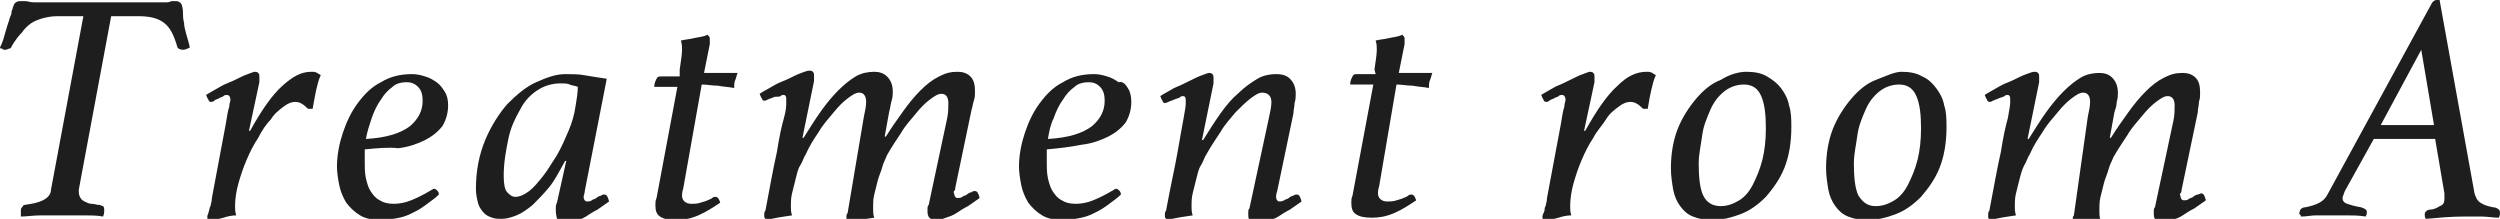
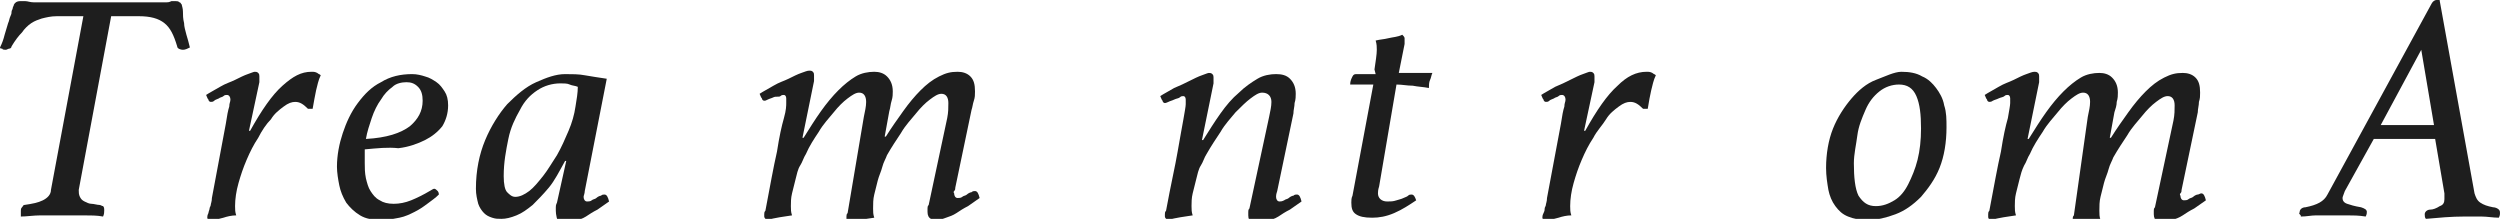
<svg xmlns="http://www.w3.org/2000/svg" version="1.1" id="レイヤー_1" x="0px" y="0px" width="215.9px" height="18.9px" viewBox="0 0 215.9 18.9" enable-background="new 0 0 215.9 18.9" xml:space="preserve">
  <g>
    <path fill="#1E1E1E" d="M7.2,1.4H4.9C4.4,1.4,4,1.5,3.6,1.6C3.3,1.7,3,1.8,2.7,2C2.4,2.2,2.1,2.5,1.9,2.8C1.6,3.1,1.3,3.5,1,4   C1,4.1,0.9,4.2,0.8,4.2S0.6,4.3,0.5,4.3c-0.1,0-0.3,0-0.3-0.1C0.1,4.2,0,4.2,0,4.1C0.2,3.7,0.3,3.4,0.4,3c0.1-0.3,0.2-0.7,0.3-1   c0.1-0.2,0.1-0.4,0.2-0.6C1,1.2,1,1.1,1,1s0.1-0.2,0.1-0.3s0.1-0.2,0.1-0.3c0.1-0.2,0.3-0.3,0.5-0.3c0.1,0,0.3,0,0.5,0   c0.2,0,0.4,0.1,0.7,0.1c0.3,0,0.5,0,0.8,0c0.3,0,0.6,0,0.8,0h8.2c0.3,0,0.6,0,0.8,0c0.3,0,0.5,0,0.8,0c0.2,0,0.3,0,0.5-0.1   c0.1,0,0.3,0,0.4,0c0.1,0,0.2,0,0.3,0.1c0.1,0,0.1,0.1,0.2,0.2c0,0.1,0.1,0.3,0.1,0.6c0,0.3,0,0.6,0.1,1c0,0.3,0.1,0.6,0.2,1   c0.1,0.3,0.2,0.7,0.3,1.1c-0.2,0.1-0.4,0.2-0.6,0.2S15.3,4.2,15.3,4c-0.3-1-0.6-1.6-1.1-2c-0.5-0.4-1.2-0.6-2.2-0.6H9.6l-2.8,15   c0,0.2,0,0.4,0.1,0.6c0.1,0.2,0.2,0.3,0.4,0.4c0.2,0.1,0.4,0.2,0.6,0.2s0.5,0.1,0.7,0.1c0.1,0,0.2,0.1,0.3,0.1C9,17.9,9,18,9,18.2   c0,0.1,0,0.3-0.1,0.5c-0.5-0.1-1.1-0.1-1.7-0.1c-0.6,0-1.2,0-1.9,0c-0.6,0-1.2,0-1.8,0c-0.6,0-1.2,0.1-1.7,0.1c0-0.1,0-0.2,0-0.3   c0-0.1,0-0.1,0-0.2c0-0.1,0-0.2,0.1-0.3c0.1-0.1,0.1-0.2,0.2-0.2c0.7-0.1,1.2-0.2,1.6-0.4c0.4-0.2,0.7-0.5,0.7-0.9L7.2,1.4z" />
    <path fill="#1E1E1E" d="M25.5,8.8c-0.3,0-0.6,0.1-1,0.4c-0.4,0.3-0.8,0.6-1.1,1.1c-0.4,0.4-0.8,1-1.1,1.6c-0.4,0.6-0.7,1.2-1,1.9   c-0.3,0.7-0.5,1.3-0.7,2s-0.3,1.4-0.3,2c0,0.3,0,0.5,0.1,0.8c-0.4,0-0.8,0.1-1.1,0.2c-0.4,0.1-0.8,0.2-1.1,0.3   c-0.2-0.1-0.3-0.2-0.3-0.3c0-0.1,0-0.2,0.1-0.4c0-0.1,0.1-0.3,0.1-0.4c0-0.1,0.1-0.2,0.1-0.3s0.1-0.3,0.1-0.6l1.2-6.4   c0.1-0.7,0.2-1.2,0.3-1.5c0-0.3,0.1-0.4,0.1-0.6c0-0.2-0.1-0.4-0.3-0.4c-0.1,0-0.2,0-0.3,0.1c-0.1,0.1-0.3,0.1-0.4,0.2   c-0.2,0.1-0.3,0.1-0.4,0.2c-0.1,0.1-0.2,0.1-0.3,0.1c-0.1,0-0.2-0.1-0.2-0.2c-0.1-0.1-0.1-0.2-0.2-0.4c0.3-0.2,0.7-0.4,1.2-0.7   s0.9-0.4,1.3-0.6c0.4-0.2,0.8-0.4,1.1-0.5s0.5-0.2,0.6-0.2c0.1,0,0.2,0,0.3,0.1c0.1,0.1,0.1,0.2,0.1,0.3c0,0,0,0.1,0,0.2   c0,0.1,0,0.2,0,0.3l-0.9,4.2h0.1c1-1.8,1.9-3.1,2.8-3.9s1.6-1.2,2.5-1.2c0.2,0,0.3,0,0.5,0.1c0.1,0.1,0.2,0.1,0.3,0.2   c-0.2,0.4-0.3,0.9-0.4,1.3c-0.1,0.5-0.2,1-0.3,1.6h-0.4C26.2,9,25.9,8.8,25.5,8.8z" />
    <path fill="#1E1E1E" d="M31.5,12.9c0,0.2,0,0.4,0,0.6c0,0.2,0,0.4,0,0.6c0,0.4,0,0.8,0.1,1.3c0.1,0.4,0.2,0.8,0.4,1.1   c0.2,0.3,0.4,0.6,0.8,0.8c0.3,0.2,0.7,0.3,1.2,0.3c0.5,0,1-0.1,1.5-0.3c0.5-0.2,1.1-0.5,1.6-0.8c0.2-0.1,0.3-0.2,0.4-0.2   c0.1,0,0.2,0.1,0.3,0.2s0.1,0.3,0.1,0.3c-0.3,0.3-0.6,0.5-1,0.8c-0.4,0.3-0.7,0.5-1.1,0.7c-0.4,0.2-0.8,0.4-1.3,0.5   c-0.5,0.1-1,0.2-1.5,0.2c-0.8,0-1.4-0.1-1.9-0.4c-0.5-0.3-0.9-0.7-1.2-1.1c-0.3-0.5-0.5-1-0.6-1.5c-0.1-0.5-0.2-1.1-0.2-1.6   c0-1,0.2-2,0.5-2.9s0.7-1.8,1.3-2.6c0.6-0.8,1.2-1.4,2-1.8c0.8-0.5,1.7-0.7,2.7-0.7c0.4,0,0.8,0.1,1.1,0.2c0.4,0.1,0.7,0.3,1,0.5   c0.3,0.2,0.5,0.5,0.7,0.8c0.2,0.3,0.3,0.7,0.3,1.2c0,0.7-0.2,1.3-0.5,1.8c-0.4,0.5-0.9,0.9-1.5,1.2c-0.6,0.3-1.4,0.6-2.3,0.7   C33.5,12.7,32.6,12.8,31.5,12.9z M31.6,12c1.8-0.1,3-0.5,3.8-1.1c0.7-0.6,1.1-1.3,1.1-2.2c0-0.5-0.1-0.9-0.4-1.2   c-0.3-0.3-0.6-0.4-1-0.4c-0.4,0-0.9,0.1-1.2,0.4c-0.4,0.3-0.7,0.6-1,1.1c-0.3,0.4-0.6,1-0.8,1.6C31.9,10.8,31.7,11.4,31.6,12z" />
    <path fill="#1E1E1E" d="M48.9,13.9h-0.1c-0.5,0.9-0.9,1.7-1.4,2.3c-0.5,0.6-1,1.1-1.4,1.5c-0.5,0.4-0.9,0.7-1.4,0.9   c-0.5,0.2-0.9,0.3-1.3,0.3c-0.3,0-0.5,0-0.8-0.1s-0.5-0.2-0.7-0.4s-0.4-0.5-0.5-0.8c-0.1-0.4-0.2-0.8-0.2-1.3c0-1.6,0.3-3,0.8-4.2   c0.5-1.2,1.2-2.3,1.9-3.1c0.8-0.8,1.6-1.5,2.5-1.9c0.9-0.4,1.7-0.7,2.5-0.7c0.6,0,1.2,0,1.7,0.1c0.6,0.1,1.2,0.2,1.9,0.3l-1.9,9.7   c0,0.2-0.1,0.4-0.1,0.5c0,0.2,0.1,0.4,0.3,0.4c0.1,0,0.3,0,0.4-0.1c0.1-0.1,0.3-0.1,0.4-0.2c0.1-0.1,0.3-0.2,0.4-0.2   c0.1-0.1,0.2-0.1,0.3-0.1c0.2,0,0.3,0.2,0.4,0.6c-0.3,0.2-0.7,0.5-1,0.7c-0.4,0.2-0.7,0.4-1,0.6s-0.7,0.3-1,0.4   c-0.3,0.1-0.5,0.2-0.7,0.2c-0.2,0-0.4,0-0.6-0.1S48,18.5,48,18.2c0-0.1,0-0.2,0-0.3c0-0.1,0-0.2,0.1-0.4L48.9,13.9z M49.9,7.5   c-0.2-0.1-0.5-0.1-0.7-0.2s-0.5-0.1-0.8-0.1c-0.7,0-1.4,0.2-2,0.6c-0.6,0.4-1.1,0.9-1.5,1.7c-0.4,0.7-0.8,1.5-1,2.5   c-0.2,1-0.4,2-0.4,3.2c0,0.7,0.1,1.2,0.3,1.4s0.4,0.4,0.7,0.4c0.4,0,0.8-0.2,1.2-0.5c0.4-0.3,0.8-0.8,1.2-1.3   c0.4-0.5,0.8-1.2,1.2-1.8c0.4-0.7,0.7-1.4,1-2.1c0.3-0.7,0.5-1.4,0.6-2.1C49.8,8.6,49.9,8,49.9,7.5z" />
-     <path fill="#1E1E1E" d="M58.7,6c0.1-0.7,0.2-1.3,0.2-1.7c0-0.2,0-0.5-0.1-0.8c0.4-0.1,0.7-0.1,1.1-0.2c0.4-0.1,0.8-0.1,1.2-0.3   c0.1,0.1,0.2,0.2,0.2,0.3c0,0,0,0.1,0,0.2c0,0.1,0,0.2,0,0.3l-0.5,2.5h2.9c-0.1,0.2-0.1,0.4-0.2,0.6c-0.1,0.2-0.1,0.5-0.1,0.7   c-0.5-0.1-0.9-0.1-1.4-0.2c-0.5,0-0.9-0.1-1.4-0.1L59,16.3c-0.1,0.3-0.1,0.5-0.1,0.6c0,0.4,0.3,0.7,0.8,0.7c0.3,0,0.5,0,0.8-0.1   s0.4-0.1,0.6-0.2c0.2-0.1,0.3-0.1,0.4-0.2c0.1-0.1,0.2-0.1,0.3-0.1c0.2,0,0.3,0.2,0.4,0.5c-0.6,0.4-1.2,0.8-1.9,1.1   c-0.7,0.3-1.3,0.4-1.9,0.4c-0.7,0-1.1-0.1-1.4-0.3c-0.3-0.2-0.4-0.5-0.4-1c0-0.2,0-0.4,0.1-0.6l1.8-9.6h-2c0-0.3,0.1-0.5,0.2-0.7   s0.2-0.2,0.4-0.2h1.6L58.7,6z" />
    <path fill="#1E1E1E" d="M74.6,10.1c0.1-0.5,0.2-0.9,0.2-1.3c0-0.5-0.2-0.8-0.6-0.8c-0.3,0-0.6,0.2-1,0.5c-0.4,0.3-0.8,0.7-1.2,1.2   c-0.4,0.5-0.9,1-1.3,1.7c-0.4,0.6-0.8,1.2-1.1,1.9c-0.2,0.3-0.3,0.7-0.5,1s-0.3,0.8-0.4,1.2c-0.1,0.4-0.2,0.8-0.3,1.2   c-0.1,0.4-0.1,0.8-0.1,1.1c0,0.3,0,0.5,0.1,0.8c-0.7,0.1-1.4,0.2-2.2,0.4c-0.1-0.1-0.2-0.2-0.2-0.3c0,0,0-0.1,0-0.2   c0-0.1,0-0.2,0.1-0.3c0.4-2.1,0.7-3.8,1-5.1c0.2-1.3,0.4-2.2,0.6-2.9s0.2-1.1,0.2-1.3c0-0.2,0-0.3,0-0.4c0-0.2-0.1-0.3-0.2-0.3   c-0.1,0-0.2,0-0.3,0.1S67,8.3,66.8,8.4c-0.2,0.1-0.3,0.1-0.5,0.2S66.1,8.7,66,8.7c-0.1,0-0.2-0.1-0.2-0.2c-0.1-0.1-0.1-0.2-0.2-0.4   c0.3-0.2,0.7-0.4,1.2-0.7s0.9-0.4,1.3-0.6c0.4-0.2,0.8-0.4,1.1-0.5s0.5-0.2,0.7-0.2c0.1,0,0.2,0,0.3,0.1c0.1,0.1,0.1,0.2,0.1,0.3   c0,0,0,0.1,0,0.2c0,0.1,0,0.2,0,0.3l-1,4.9h0.1c0.5-0.8,1-1.6,1.5-2.3c0.5-0.7,1-1.3,1.5-1.8c0.5-0.5,1-0.9,1.5-1.2   c0.5-0.3,1.1-0.4,1.6-0.4c0.4,0,0.8,0.1,1.1,0.4s0.5,0.7,0.5,1.3c0,0.2,0,0.5-0.1,0.8s-0.1,0.6-0.2,0.9l-0.4,2.2h0.1   c0.5-0.8,1-1.5,1.5-2.2c0.5-0.7,1-1.3,1.5-1.8s1-0.9,1.6-1.2s1-0.4,1.6-0.4c0.4,0,0.8,0.1,1.1,0.4s0.4,0.7,0.4,1.3   c0,0.3,0,0.5-0.1,0.8C84,9,84,9.2,83.9,9.5l-1.4,6.7c0,0.1,0,0.2-0.1,0.3s0,0.2,0,0.2c0,0.2,0.1,0.4,0.3,0.4c0.1,0,0.3,0,0.4-0.1   c0.1-0.1,0.3-0.1,0.4-0.2s0.3-0.2,0.4-0.2c0.1-0.1,0.2-0.1,0.3-0.1c0.2,0,0.3,0.2,0.4,0.6c-0.3,0.2-0.7,0.5-1,0.7   c-0.4,0.2-0.7,0.4-1,0.6c-0.3,0.2-0.6,0.3-0.9,0.4c-0.3,0.1-0.5,0.2-0.7,0.2c-0.2,0-0.4,0-0.6-0.1c-0.2-0.1-0.3-0.3-0.3-0.6   c0-0.1,0-0.2,0-0.3c0-0.1,0-0.2,0.1-0.3l1.6-7.5c0.1-0.5,0.1-0.9,0.1-1.3c0-0.5-0.2-0.8-0.6-0.8c-0.3,0-0.6,0.2-1,0.5   c-0.4,0.3-0.8,0.7-1.2,1.2c-0.4,0.5-0.9,1-1.3,1.7c-0.4,0.6-0.8,1.2-1.2,1.9c-0.1,0.3-0.3,0.6-0.4,1c-0.1,0.4-0.3,0.8-0.4,1.2   c-0.1,0.4-0.2,0.8-0.3,1.2c-0.1,0.4-0.1,0.8-0.1,1.2c0,0.3,0,0.5,0.1,0.8c-0.7,0.1-1.5,0.2-2.2,0.4c-0.1-0.1-0.2-0.2-0.2-0.3   c0,0,0-0.1,0-0.2c0-0.1,0-0.2,0.1-0.3L74.6,10.1z" />
-     <path fill="#1E1E1E" d="M90.4,12.9c0,0.2,0,0.4,0,0.6c0,0.2,0,0.4,0,0.6c0,0.4,0,0.8,0.1,1.3c0.1,0.4,0.2,0.8,0.4,1.1   c0.2,0.3,0.4,0.6,0.8,0.8c0.3,0.2,0.7,0.3,1.2,0.3c0.5,0,1-0.1,1.5-0.3c0.5-0.2,1.1-0.5,1.6-0.8c0.2-0.1,0.3-0.2,0.4-0.2   c0.1,0,0.2,0.1,0.3,0.2s0.1,0.3,0.1,0.3c-0.3,0.3-0.6,0.5-1,0.8c-0.4,0.3-0.7,0.5-1.1,0.7c-0.4,0.2-0.8,0.4-1.3,0.5   c-0.5,0.1-1,0.2-1.5,0.2c-0.8,0-1.4-0.1-1.9-0.4c-0.5-0.3-0.9-0.7-1.2-1.1c-0.3-0.5-0.5-1-0.6-1.5c-0.1-0.5-0.2-1.1-0.2-1.6   c0-1,0.2-2,0.5-2.9s0.7-1.8,1.3-2.6c0.6-0.8,1.2-1.4,2-1.8c0.8-0.5,1.7-0.7,2.7-0.7c0.4,0,0.8,0.1,1.1,0.2c0.4,0.1,0.7,0.3,1,0.5   C97,7,97.2,7.3,97.4,7.6c0.2,0.3,0.3,0.7,0.3,1.2c0,0.7-0.2,1.3-0.5,1.8c-0.4,0.5-0.9,0.9-1.5,1.2c-0.6,0.3-1.4,0.6-2.3,0.7   C92.4,12.7,91.5,12.8,90.4,12.9z M90.5,12c1.8-0.1,3-0.5,3.8-1.1c0.7-0.6,1.1-1.3,1.1-2.2c0-0.5-0.1-0.9-0.4-1.2   c-0.3-0.3-0.6-0.4-1-0.4c-0.4,0-0.9,0.1-1.2,0.4c-0.4,0.3-0.7,0.6-1,1.1c-0.3,0.4-0.6,1-0.8,1.6C90.7,10.8,90.6,11.4,90.5,12z" />
    <path fill="#1E1E1E" d="M109.6,10.1c0.1-0.5,0.2-0.9,0.2-1.3c0-0.5-0.3-0.8-0.8-0.8c-0.3,0-0.6,0.2-1,0.5c-0.4,0.3-0.8,0.7-1.3,1.2   c-0.4,0.5-0.9,1-1.3,1.7c-0.4,0.6-0.8,1.2-1.2,1.9c-0.2,0.3-0.3,0.7-0.5,1s-0.3,0.8-0.4,1.2c-0.1,0.4-0.2,0.8-0.3,1.2   c-0.1,0.4-0.1,0.8-0.1,1.1c0,0.3,0,0.5,0.1,0.8c-0.7,0.1-1.4,0.2-2.2,0.4c-0.1-0.1-0.2-0.2-0.2-0.3c0,0,0-0.1,0-0.2   c0-0.1,0-0.2,0.1-0.3c0.4-2.2,0.8-3.9,1-5.1c0.2-1.2,0.4-2.2,0.5-2.8c0.1-0.6,0.2-1.1,0.2-1.3c0-0.2,0-0.3,0-0.4   c0-0.2-0.1-0.3-0.2-0.3c-0.1,0-0.2,0-0.3,0.1s-0.3,0.1-0.5,0.2c-0.2,0.1-0.3,0.1-0.5,0.2s-0.3,0.1-0.3,0.1c-0.1,0-0.2-0.1-0.2-0.2   c-0.1-0.1-0.1-0.2-0.2-0.4c0.3-0.2,0.7-0.4,1.2-0.7c0.5-0.2,0.9-0.4,1.3-0.6c0.4-0.2,0.8-0.4,1.1-0.5c0.3-0.1,0.5-0.2,0.6-0.2   c0.1,0,0.2,0,0.3,0.1c0.1,0.1,0.1,0.2,0.1,0.3c0,0.1,0,0.1,0,0.2c0,0.1,0,0.2,0,0.3l-1,4.9h0.1c0.5-0.8,1-1.6,1.5-2.3   c0.5-0.7,1-1.3,1.6-1.8c0.5-0.5,1.1-0.9,1.6-1.2c0.5-0.3,1.1-0.4,1.6-0.4c0.5,0,0.9,0.1,1.2,0.4s0.5,0.7,0.5,1.3   c0,0.2,0,0.5-0.1,0.8c0,0.3-0.1,0.6-0.1,0.9l-1.4,6.7c-0.1,0.3-0.1,0.4-0.1,0.5c0,0.2,0.1,0.4,0.3,0.4c0.1,0,0.2,0,0.4-0.1   c0.1-0.1,0.3-0.1,0.4-0.2s0.3-0.2,0.4-0.2c0.1-0.1,0.2-0.1,0.3-0.1c0.2,0,0.3,0.2,0.4,0.6c-0.3,0.2-0.7,0.5-1,0.7   c-0.4,0.2-0.7,0.4-1,0.6c-0.3,0.2-0.7,0.3-1,0.4c-0.3,0.1-0.5,0.2-0.7,0.2c-0.2,0-0.4,0-0.6-0.1c-0.2-0.1-0.3-0.3-0.3-0.6   c0-0.1,0-0.1,0-0.3c0-0.1,0-0.2,0.1-0.3L109.6,10.1z" />
    <path fill="#1E1E1E" d="M118.7,6c0.1-0.7,0.2-1.3,0.2-1.7c0-0.2,0-0.5-0.1-0.8c0.4-0.1,0.7-0.1,1.1-0.2c0.4-0.1,0.8-0.1,1.2-0.3   c0.1,0.1,0.2,0.2,0.2,0.3c0,0,0,0.1,0,0.2c0,0.1,0,0.2,0,0.3l-0.5,2.5h2.9c-0.1,0.2-0.1,0.4-0.2,0.6c-0.1,0.2-0.1,0.5-0.1,0.7   c-0.5-0.1-0.9-0.1-1.4-0.2c-0.5,0-0.9-0.1-1.4-0.1l-1.5,8.8c-0.1,0.3-0.1,0.5-0.1,0.6c0,0.4,0.3,0.7,0.8,0.7c0.3,0,0.5,0,0.8-0.1   s0.4-0.1,0.6-0.2c0.2-0.1,0.3-0.1,0.4-0.2c0.1-0.1,0.2-0.1,0.3-0.1c0.2,0,0.3,0.2,0.4,0.5c-0.6,0.4-1.2,0.8-1.9,1.1   c-0.7,0.3-1.3,0.4-1.9,0.4c-0.7,0-1.1-0.1-1.4-0.3c-0.3-0.2-0.4-0.5-0.4-1c0-0.2,0-0.4,0.1-0.6l1.8-9.6h-2c0-0.3,0.1-0.5,0.2-0.7   s0.2-0.2,0.4-0.2h1.6L118.7,6z" />
    <path fill="#1E1E1E" d="M140.8,8.8c-0.3,0-0.6,0.1-1,0.4c-0.4,0.3-0.8,0.6-1.1,1.1s-0.8,1-1.1,1.6c-0.4,0.6-0.7,1.2-1,1.9   c-0.3,0.7-0.5,1.3-0.7,2s-0.3,1.4-0.3,2c0,0.3,0,0.5,0.1,0.8c-0.4,0-0.8,0.1-1.1,0.2c-0.4,0.1-0.8,0.2-1.1,0.3   c-0.2-0.1-0.3-0.2-0.3-0.3c0-0.1,0-0.2,0.1-0.4s0.1-0.3,0.1-0.4c0-0.1,0.1-0.2,0.1-0.3c0-0.1,0.1-0.3,0.1-0.6l1.2-6.4   c0.1-0.7,0.2-1.2,0.3-1.5c0-0.3,0.1-0.4,0.1-0.6c0-0.2-0.1-0.4-0.3-0.4c-0.1,0-0.2,0-0.3,0.1s-0.3,0.1-0.4,0.2   c-0.2,0.1-0.3,0.1-0.4,0.2c-0.1,0.1-0.2,0.1-0.3,0.1c-0.1,0-0.2-0.1-0.2-0.2c-0.1-0.1-0.1-0.2-0.2-0.4c0.3-0.2,0.7-0.4,1.2-0.7   c0.5-0.2,0.9-0.4,1.3-0.6c0.4-0.2,0.8-0.4,1.1-0.5c0.3-0.1,0.5-0.2,0.6-0.2c0.1,0,0.2,0,0.3,0.1c0.1,0.1,0.1,0.2,0.1,0.3   c0,0,0,0.1,0,0.2c0,0.1,0,0.2,0,0.3l-0.9,4.2h0.1c1-1.8,1.9-3.1,2.8-3.9c0.8-0.8,1.6-1.2,2.5-1.2c0.2,0,0.3,0,0.5,0.1   c0.1,0.1,0.2,0.1,0.3,0.2c-0.2,0.4-0.3,0.9-0.4,1.3s-0.2,1-0.3,1.6h-0.4C141.5,9,141.2,8.8,140.8,8.8z" />
-     <path fill="#1E1E1E" d="M150.8,6.2c0.7,0,1.3,0.1,1.8,0.4s0.9,0.6,1.2,1s0.6,0.9,0.7,1.5c0.2,0.6,0.2,1.2,0.2,1.9   c0,1.3-0.2,2.5-0.6,3.5c-0.4,1-1,1.8-1.6,2.5c-0.7,0.7-1.4,1.2-2.2,1.5c-0.8,0.3-1.6,0.5-2.4,0.5c-0.7,0-1.2-0.1-1.7-0.3   c-0.5-0.2-0.8-0.5-1.1-0.9c-0.3-0.4-0.5-0.9-0.6-1.4c-0.1-0.6-0.2-1.2-0.2-1.9c0-1.2,0.2-2.4,0.6-3.4s1-1.9,1.6-2.6   c0.6-0.7,1.3-1.3,2.1-1.6C149.4,6.4,150.2,6.2,150.8,6.2z M148.6,17.8c0.6,0,1.1-0.2,1.6-0.5c0.5-0.3,0.9-0.8,1.2-1.4   c0.3-0.6,0.6-1.3,0.8-2.1c0.2-0.8,0.3-1.7,0.3-2.7c0-1.2-0.1-2.1-0.4-2.8c-0.3-0.7-0.8-1-1.5-1c-0.6,0-1.2,0.2-1.7,0.6   c-0.5,0.4-0.9,0.9-1.2,1.6c-0.3,0.7-0.6,1.4-0.7,2.2s-0.3,1.6-0.3,2.4c0,1.2,0.1,2.2,0.4,2.8C147.4,17.5,147.9,17.8,148.6,17.8z" />
    <path fill="#1E1E1E" d="M164.2,6.2c0.7,0,1.3,0.1,1.8,0.4c0.5,0.2,0.9,0.6,1.2,1c0.3,0.4,0.6,0.9,0.7,1.5c0.2,0.6,0.2,1.2,0.2,1.9   c0,1.3-0.2,2.5-0.6,3.5s-1,1.8-1.6,2.5c-0.7,0.7-1.4,1.2-2.2,1.5c-0.8,0.3-1.6,0.5-2.4,0.5c-0.7,0-1.2-0.1-1.7-0.3   c-0.5-0.2-0.8-0.5-1.1-0.9c-0.3-0.4-0.5-0.9-0.6-1.4c-0.1-0.6-0.2-1.2-0.2-1.9c0-1.2,0.2-2.4,0.6-3.4s1-1.9,1.6-2.6   c0.6-0.7,1.3-1.3,2.1-1.6S163.6,6.2,164.2,6.2z M162,17.8c0.6,0,1.1-0.2,1.6-0.5c0.5-0.3,0.9-0.8,1.2-1.4c0.3-0.6,0.6-1.3,0.8-2.1   c0.2-0.8,0.3-1.7,0.3-2.7c0-1.2-0.1-2.1-0.4-2.8c-0.3-0.7-0.8-1-1.5-1c-0.6,0-1.2,0.2-1.7,0.6c-0.5,0.4-0.9,0.9-1.2,1.6   c-0.3,0.7-0.6,1.4-0.7,2.2s-0.3,1.6-0.3,2.4c0,1.2,0.1,2.2,0.4,2.8C160.9,17.5,161.3,17.8,162,17.8z" />
    <path fill="#1E1E1E" d="M180.3,10.1c0.1-0.5,0.2-0.9,0.2-1.3c0-0.5-0.2-0.8-0.6-0.8c-0.3,0-0.6,0.2-1,0.5c-0.4,0.3-0.8,0.7-1.2,1.2   c-0.4,0.5-0.9,1-1.3,1.7c-0.4,0.6-0.8,1.2-1.1,1.9c-0.2,0.3-0.3,0.7-0.5,1c-0.2,0.4-0.3,0.8-0.4,1.2c-0.1,0.4-0.2,0.8-0.3,1.2   c-0.1,0.4-0.1,0.8-0.1,1.1c0,0.3,0,0.5,0.1,0.8c-0.7,0.1-1.4,0.2-2.2,0.4c-0.2-0.1-0.2-0.2-0.2-0.3c0,0,0-0.1,0-0.2   c0-0.1,0-0.2,0.1-0.3c0.4-2.1,0.7-3.8,1-5.1c0.2-1.3,0.4-2.2,0.6-2.9c0.1-0.6,0.2-1.1,0.2-1.3c0-0.2,0-0.3,0-0.4   c0-0.2-0.1-0.3-0.2-0.3c-0.1,0-0.2,0-0.3,0.1s-0.3,0.1-0.5,0.2c-0.2,0.1-0.3,0.1-0.5,0.2c-0.1,0.1-0.3,0.1-0.3,0.1   c-0.1,0-0.2-0.1-0.2-0.2c-0.1-0.1-0.1-0.2-0.2-0.4c0.3-0.2,0.7-0.4,1.2-0.7s0.9-0.4,1.3-0.6c0.4-0.2,0.8-0.4,1.1-0.5   s0.5-0.2,0.7-0.2c0.1,0,0.2,0,0.3,0.1c0.1,0.1,0.1,0.2,0.1,0.3c0,0,0,0.1,0,0.2c0,0.1,0,0.2,0,0.3l-1,4.9h0.1   c0.5-0.8,1-1.6,1.5-2.3c0.5-0.7,1-1.3,1.5-1.8c0.5-0.5,1-0.9,1.5-1.2c0.5-0.3,1.1-0.4,1.6-0.4c0.4,0,0.8,0.1,1.1,0.4   c0.3,0.3,0.5,0.7,0.5,1.3c0,0.2,0,0.5-0.1,0.8c0,0.3-0.1,0.6-0.2,0.9l-0.4,2.2h0.1c0.5-0.8,1-1.5,1.5-2.2c0.5-0.7,1-1.3,1.5-1.8   s1-0.9,1.6-1.2s1-0.4,1.6-0.4c0.4,0,0.8,0.1,1.1,0.4c0.3,0.3,0.4,0.7,0.4,1.3c0,0.3,0,0.5-0.1,0.8c0,0.3-0.1,0.6-0.1,0.9l-1.4,6.7   c0,0.1,0,0.2-0.1,0.3s0,0.2,0,0.2c0,0.2,0.1,0.4,0.3,0.4c0.1,0,0.3,0,0.4-0.1c0.1-0.1,0.3-0.1,0.4-0.2c0.1-0.1,0.3-0.2,0.4-0.2   s0.2-0.1,0.3-0.1c0.2,0,0.3,0.2,0.4,0.6c-0.3,0.2-0.7,0.5-1,0.7c-0.4,0.2-0.7,0.4-1,0.6s-0.6,0.3-0.9,0.4c-0.3,0.1-0.5,0.2-0.7,0.2   c-0.2,0-0.4,0-0.6-0.1c-0.2-0.1-0.3-0.3-0.3-0.6c0-0.1,0-0.2,0-0.3c0-0.1,0-0.2,0.1-0.3l1.6-7.5c0.1-0.5,0.1-0.9,0.1-1.3   c0-0.5-0.2-0.8-0.6-0.8c-0.3,0-0.6,0.2-1,0.5c-0.4,0.3-0.8,0.7-1.2,1.2c-0.4,0.5-0.9,1-1.3,1.7c-0.4,0.6-0.8,1.2-1.2,1.9   c-0.1,0.3-0.3,0.6-0.4,1c-0.1,0.4-0.3,0.8-0.4,1.2c-0.1,0.4-0.2,0.8-0.3,1.2c-0.1,0.4-0.1,0.8-0.1,1.2c0,0.3,0,0.5,0.1,0.8   c-0.7,0.1-1.5,0.2-2.2,0.4c-0.1-0.1-0.2-0.2-0.2-0.3c0,0,0-0.1,0-0.2c0-0.1,0-0.2,0.1-0.3L180.3,10.1z" />
    <path fill="#1E1E1E" d="M202.5,16.5c-0.1,0.3-0.2,0.5-0.2,0.6c0,0.2,0.1,0.4,0.4,0.5s0.6,0.2,1.2,0.3c0.3,0.1,0.5,0.2,0.5,0.4   c0,0.1,0,0.2-0.1,0.4c-0.6-0.1-1.1-0.1-1.6-0.1c-0.5,0-1,0-1.5,0c-0.4,0-0.8,0-1.2,0s-0.8,0.1-1.3,0.1c0-0.1,0-0.1-0.1-0.2   s0-0.1,0-0.2c0-0.2,0.2-0.4,0.5-0.4c1-0.2,1.6-0.5,1.9-1.1l9-16.5c0.1-0.2,0.3-0.3,0.4-0.3c0.1,0,0.1,0,0.2,0c0.1,0,0.1,0,0.1,0.1   l3,16.6c0.1,0.3,0.2,0.6,0.5,0.8s0.6,0.3,1.1,0.4c0.2,0,0.4,0.1,0.5,0.2c0.1,0.1,0.1,0.2,0.1,0.3c0,0.1,0,0.2-0.1,0.4   c-0.5,0-1-0.1-1.5-0.1c-0.5,0-1,0-1.5,0c-1.1,0-2.2,0.1-3.3,0.2c-0.1-0.1-0.1-0.3-0.1-0.4c0-0.2,0.2-0.4,0.5-0.4   c0.2,0,0.5-0.1,0.8-0.3c0.3-0.1,0.4-0.3,0.4-0.6c0,0,0-0.1,0-0.2c0-0.1,0-0.2,0-0.3l-0.8-4.7H205L202.5,16.5z M210.2,10.8l-1.1-6.5   l-3.5,6.5H210.2z" />
  </g>
</svg>